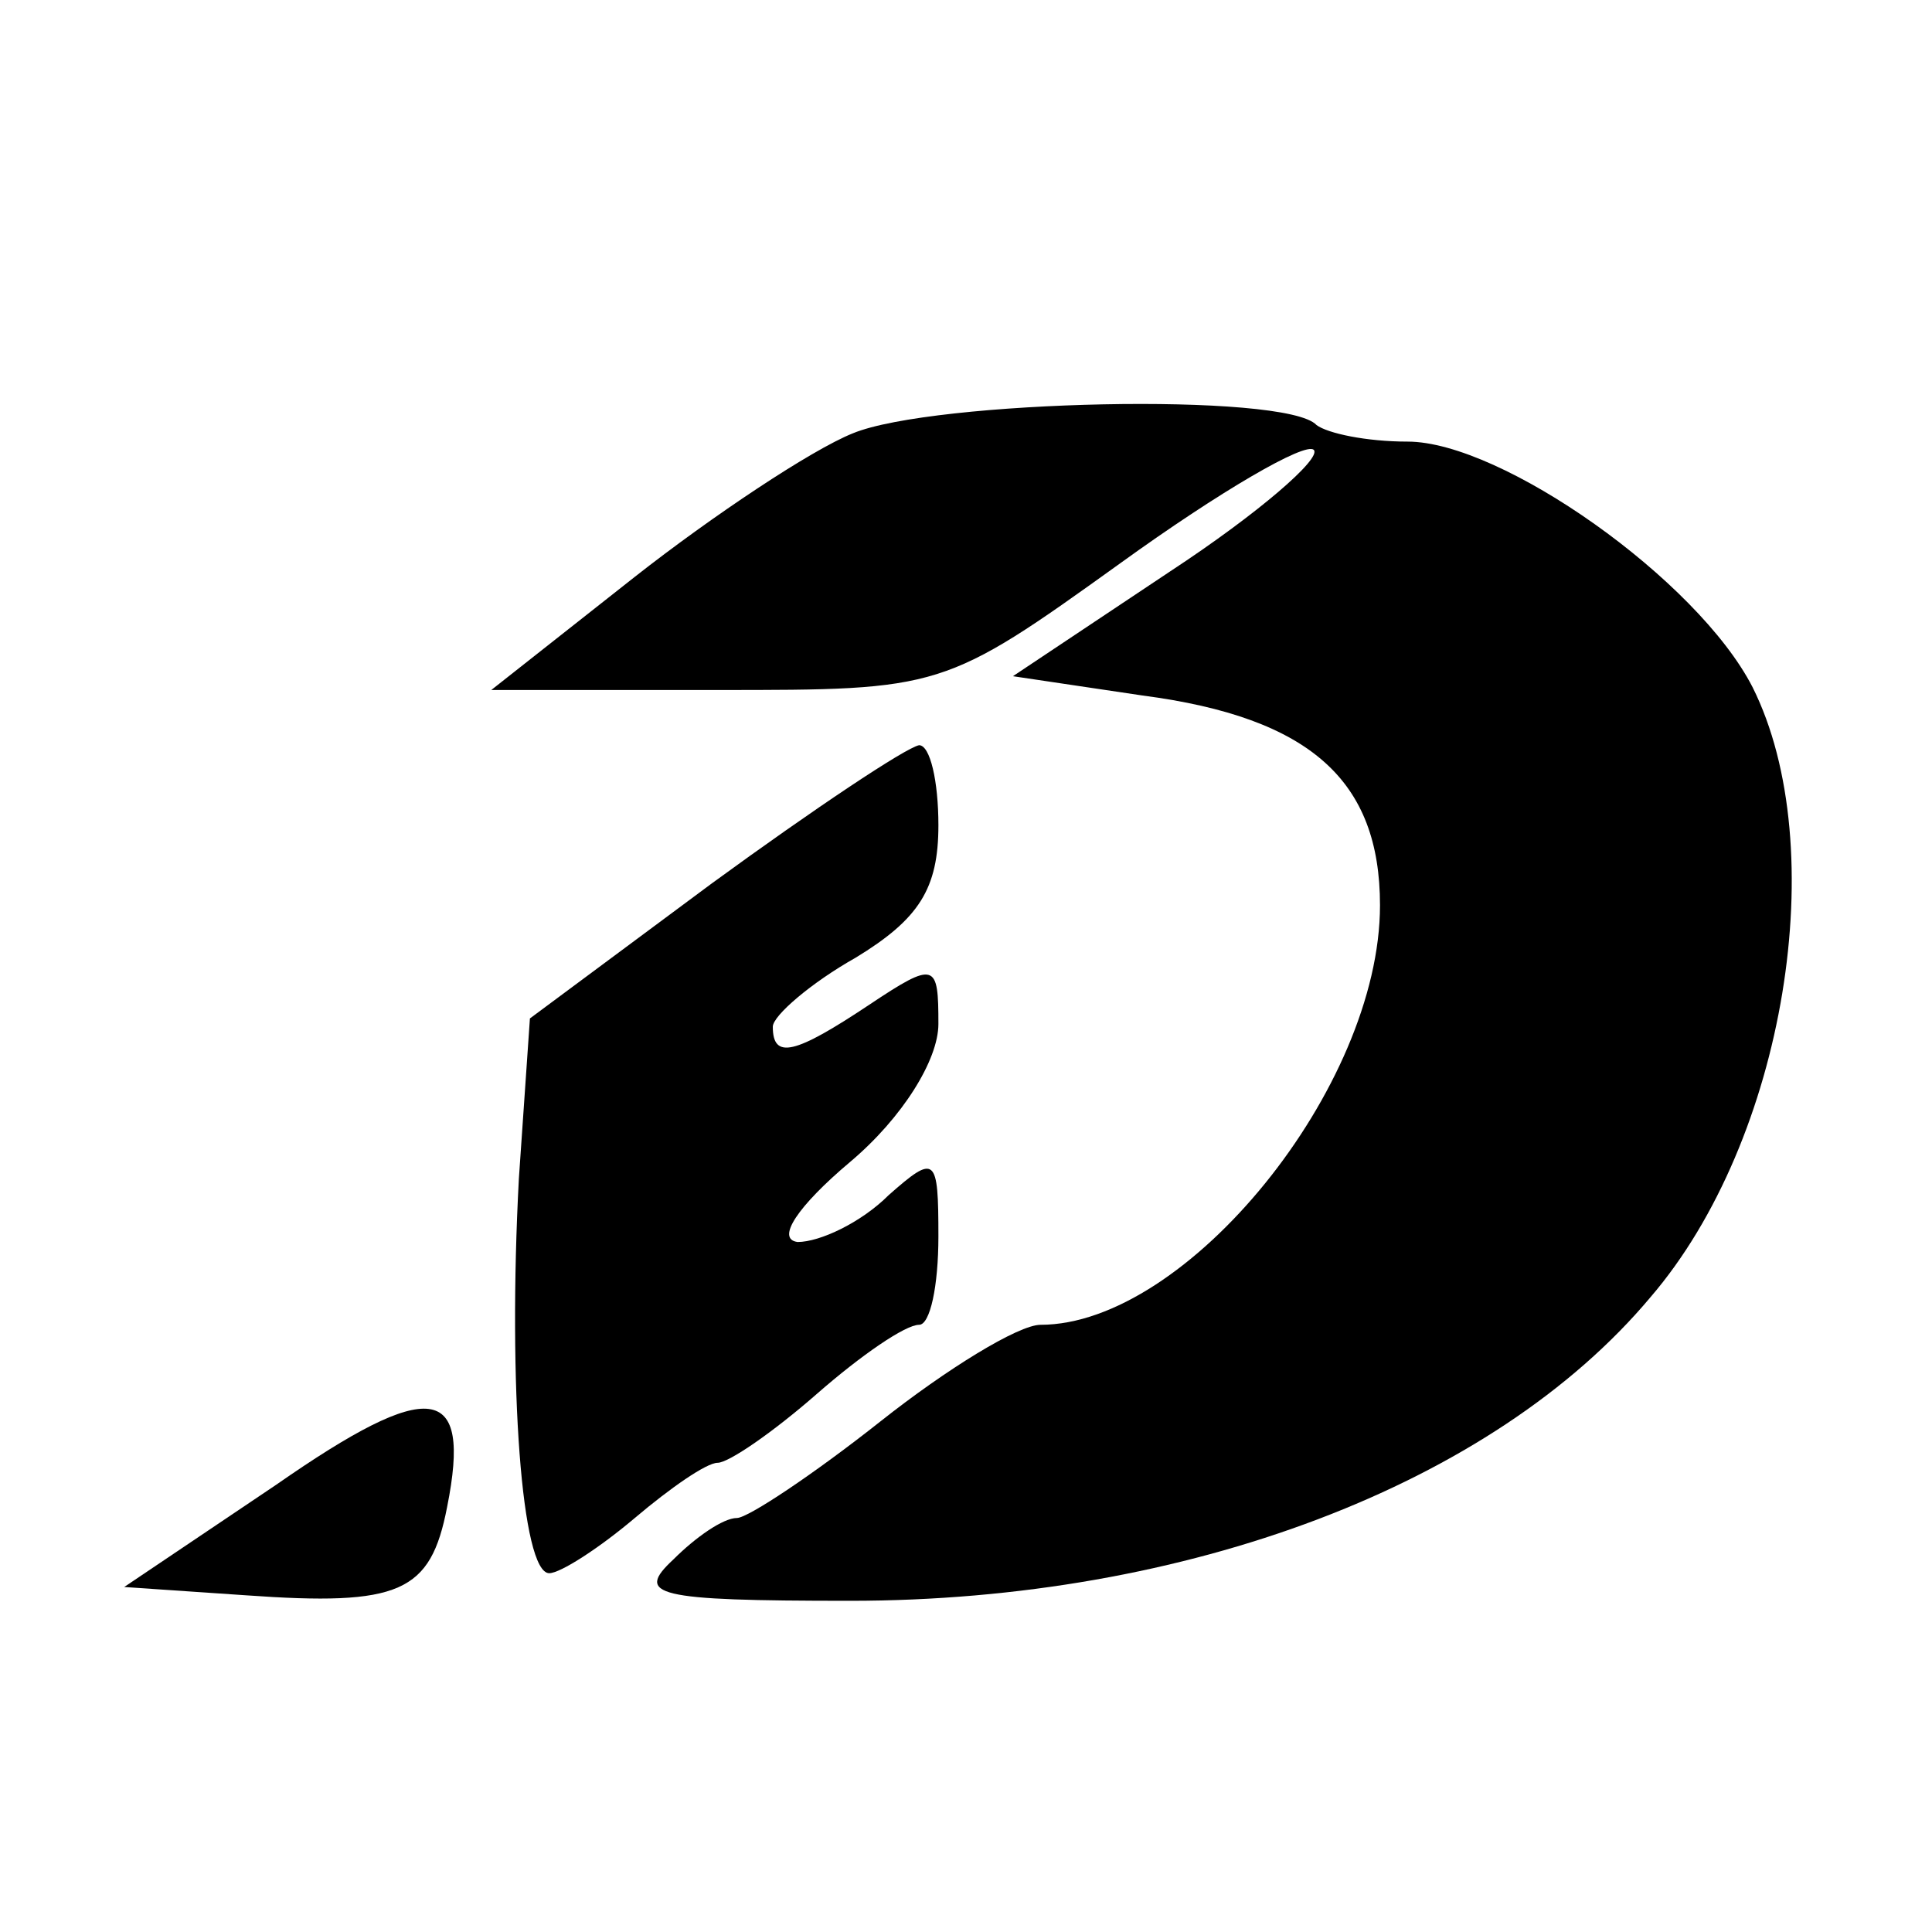
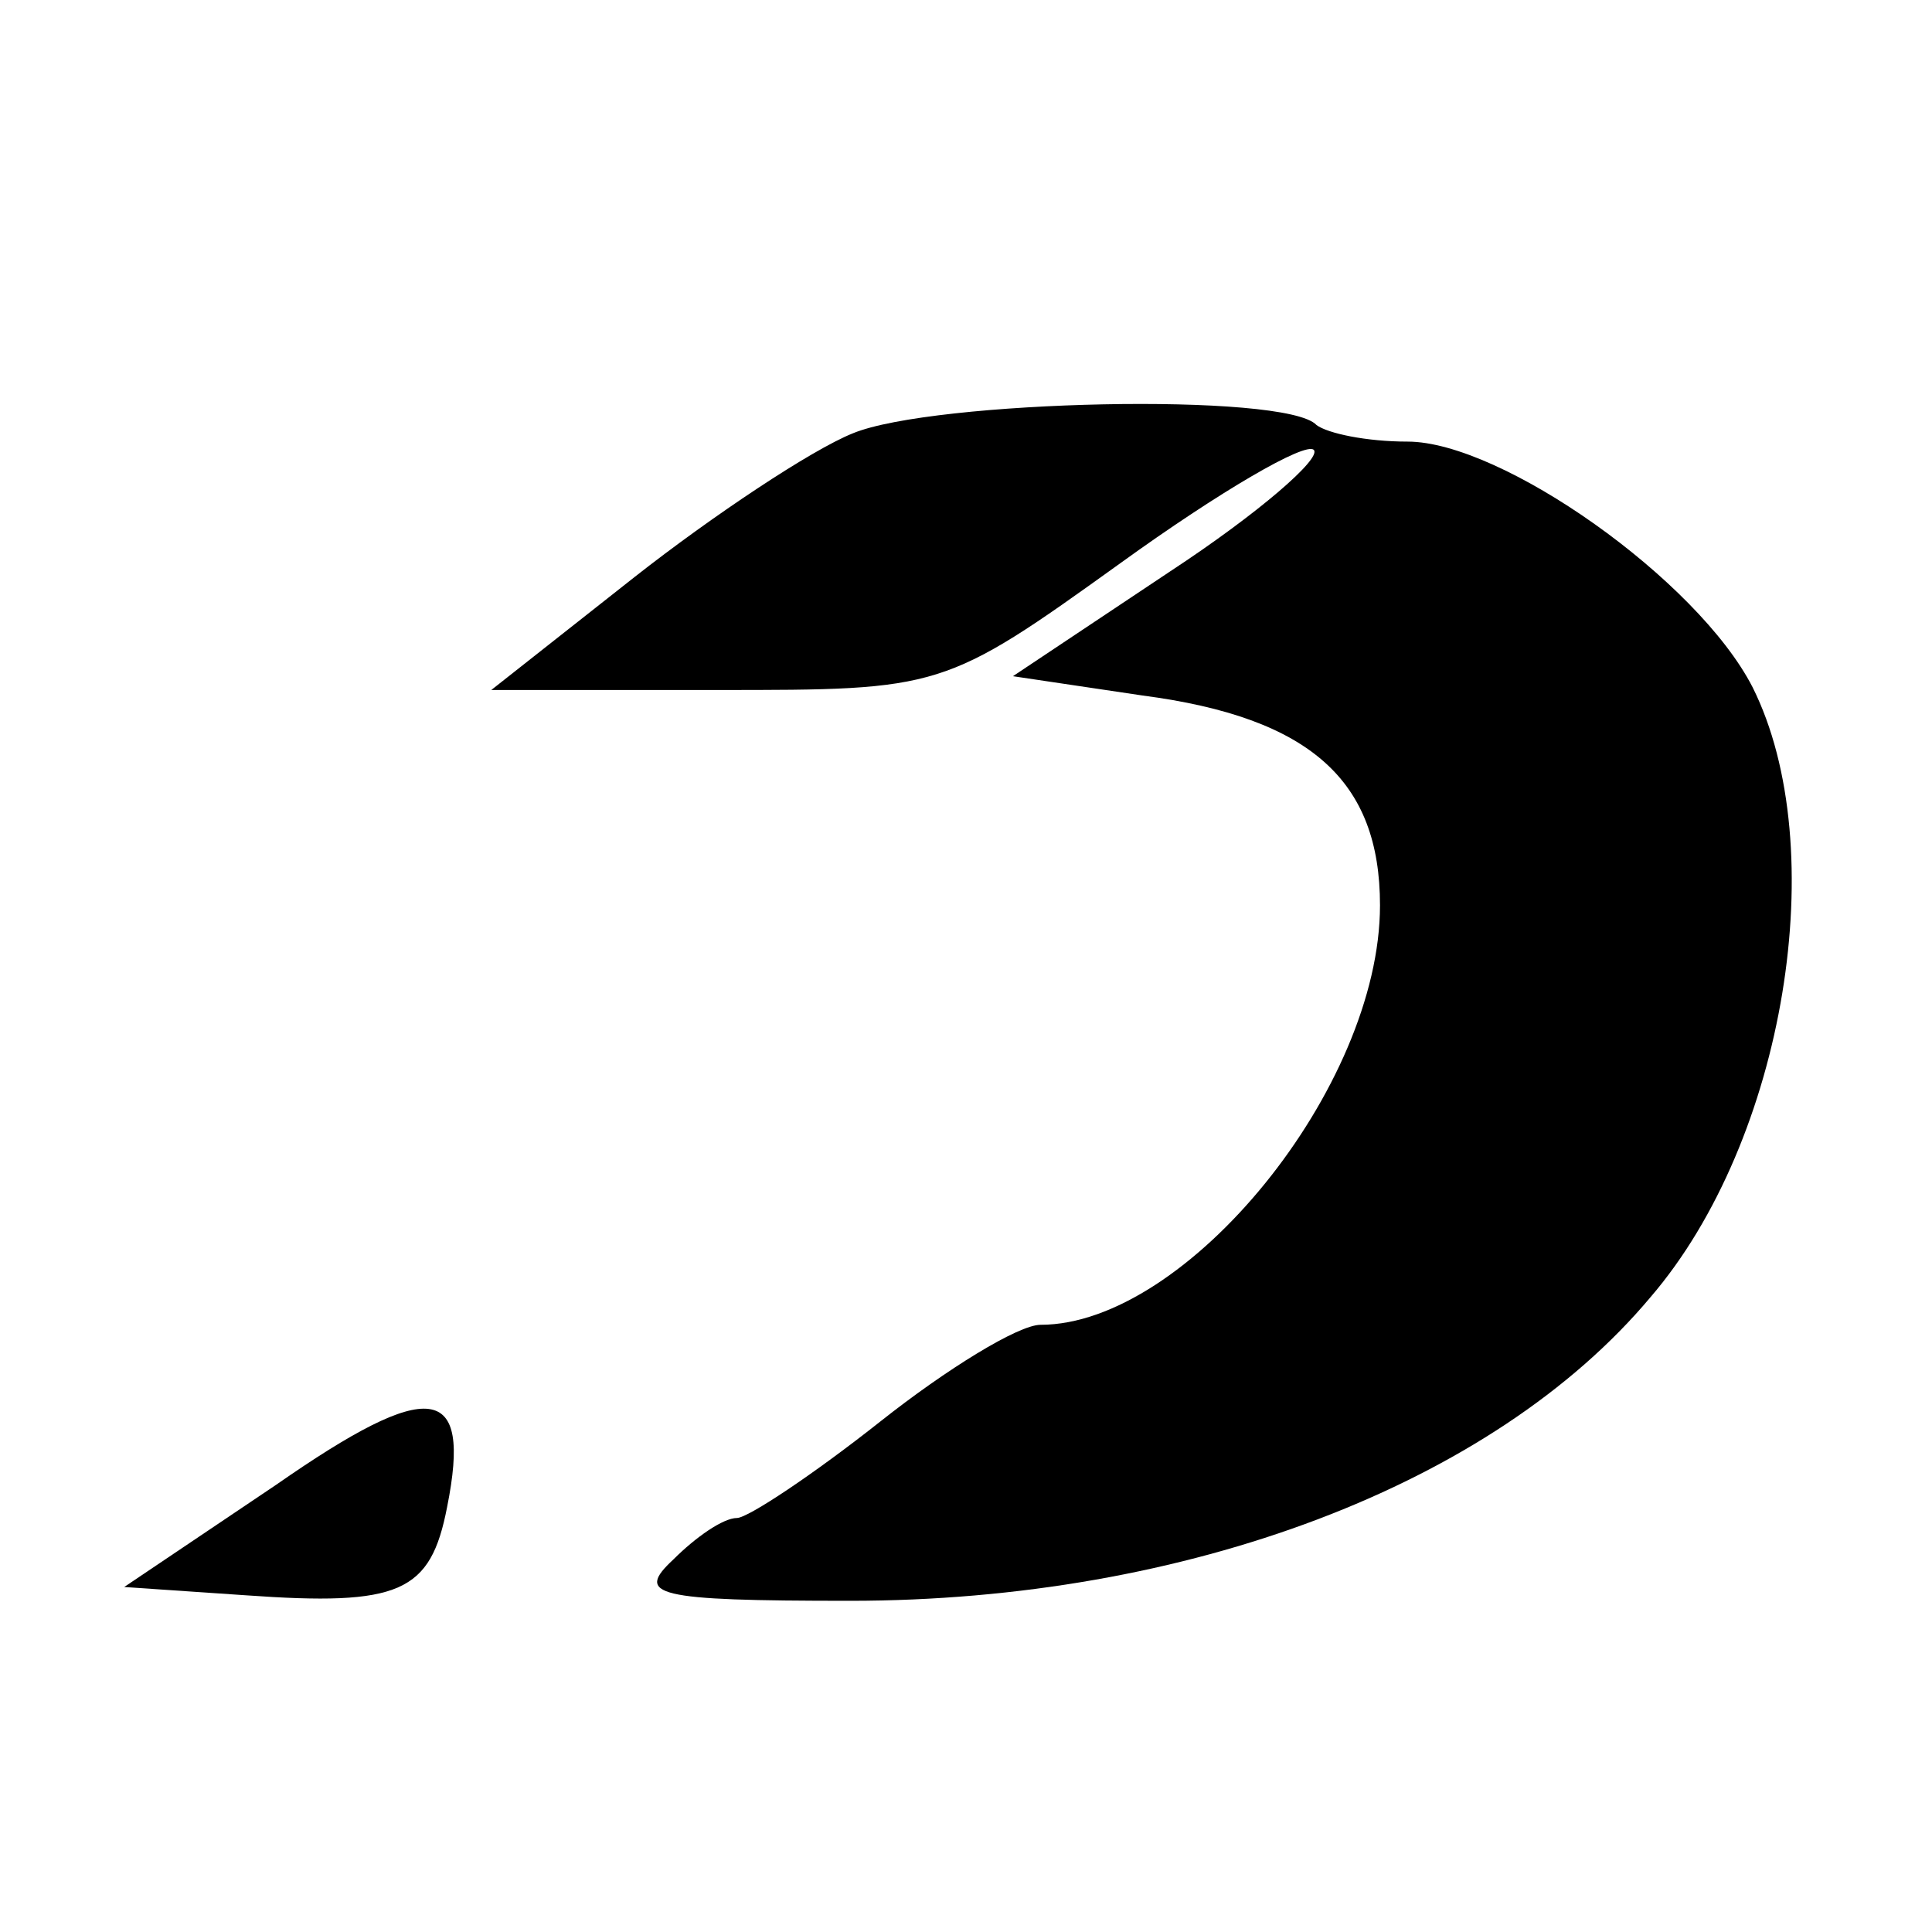
<svg xmlns="http://www.w3.org/2000/svg" version="1.0" width="70pt" height="70pt" viewBox="0 0 70 70" preserveAspectRatio="xMidYMid meet">
  <g transform="translate(0,70) scale(0.1,-0.1)" fill="#000000" stroke="none">
    <path d="M309 543 c-15 -6 -51 -30 -79 -52 l-52 -41 82 0 c81 0 82 0 146 46 36 26 67 44 70 41 3 -3 -20 -23 -52 -44 l-57 -38 47 -7 c61 -8 86 -31 86 -76 0 -66 -70 -152 -123 -152 -8 0 -34 -16 -58 -35 -24 -19 -48 -35 -52 -35 -5 0 -15 -7 -23 -15 -14 -13 -7 -15 64 -15 122 0 233 42 290 110 49 57 66 163 37 221 -20 39 -91 89 -125 89 -15 0 -29 3 -33 6 -11 12 -139 9 -168 -3z" />
-     <path d="M258 380 l-66 -49 -4 -58 c-4 -75 1 -143 11 -143 4 0 18 9 31 20 13 11 26 20 30 20 4 0 20 11 36 25 16 14 32 25 37 25 4 0 7 14 7 32 0 29 -1 30 -18 15 -10 -10 -25 -17 -33 -17 -8 1 0 13 19 29 19 16 32 37 32 50 0 22 -1 23 -25 7 -27 -18 -35 -20 -35 -8 0 4 14 16 30 25 23 14 30 25 30 48 0 16 -3 29 -7 29 -5 -1 -38 -23 -75 -50z" />
    <path d="M100 162 l-55 -37 44 -3 c56 -4 67 1 73 32 9 45 -6 47 -62 8z" />
  </g>
</svg>